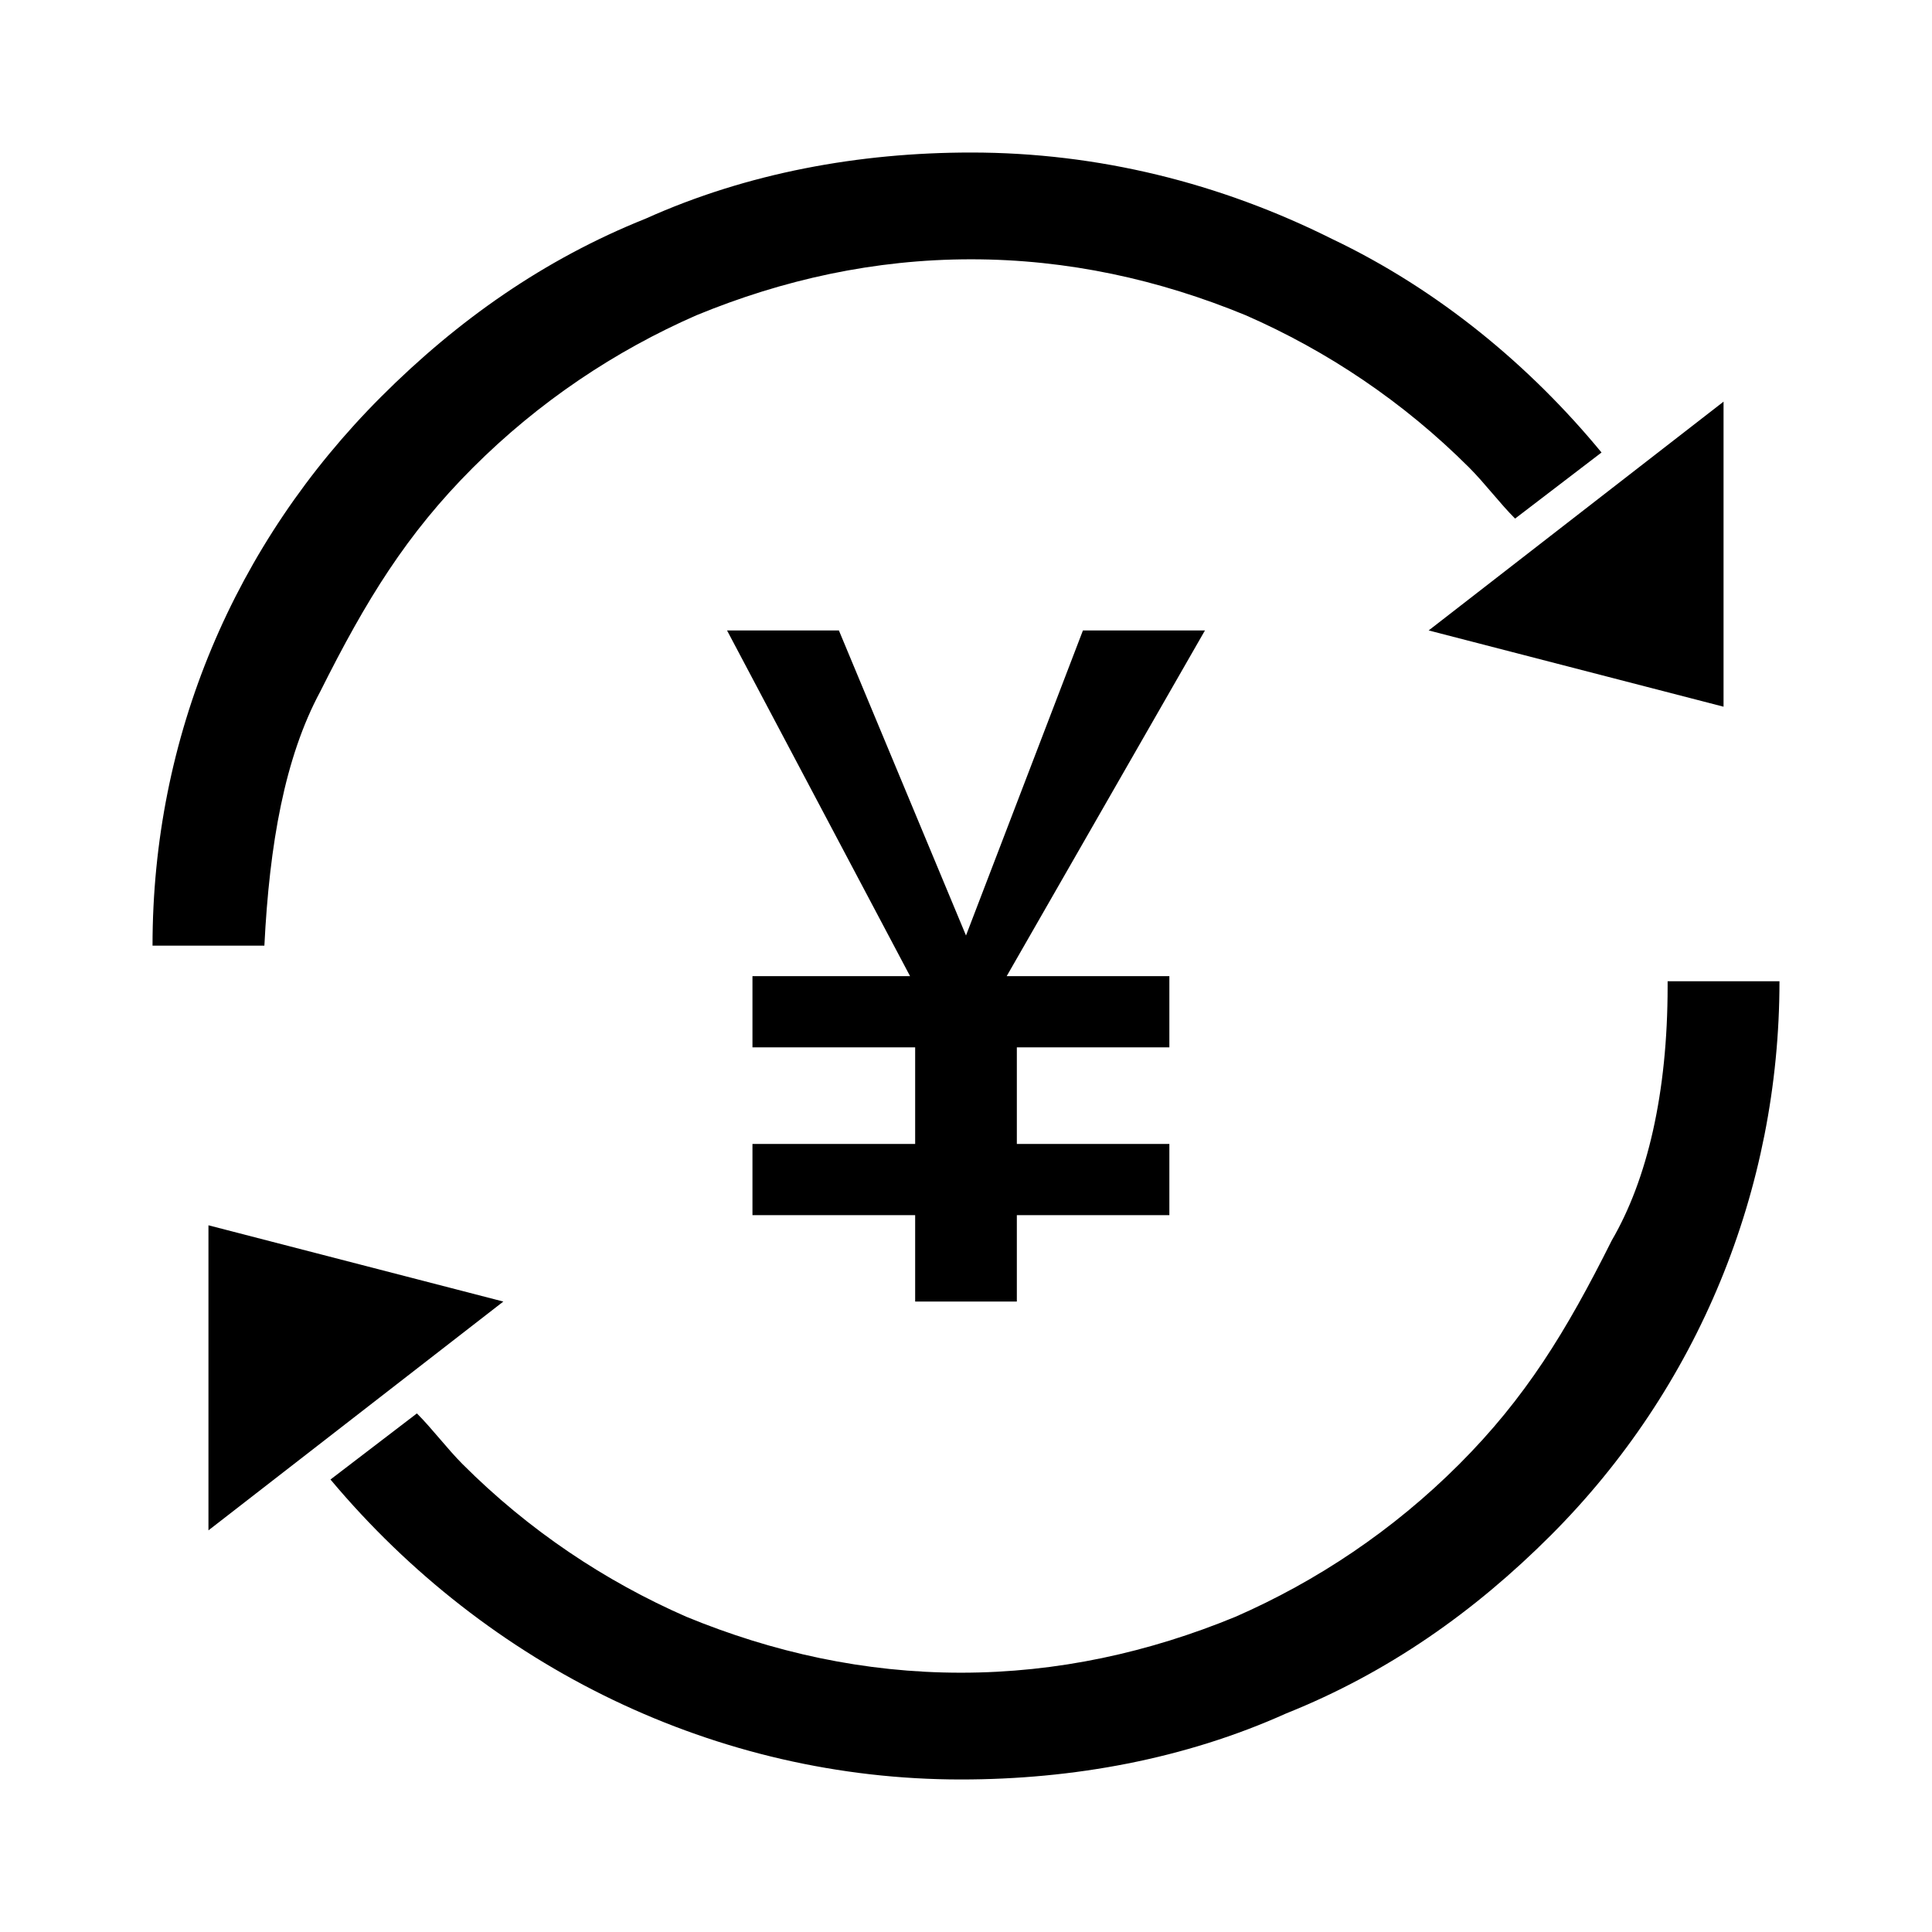
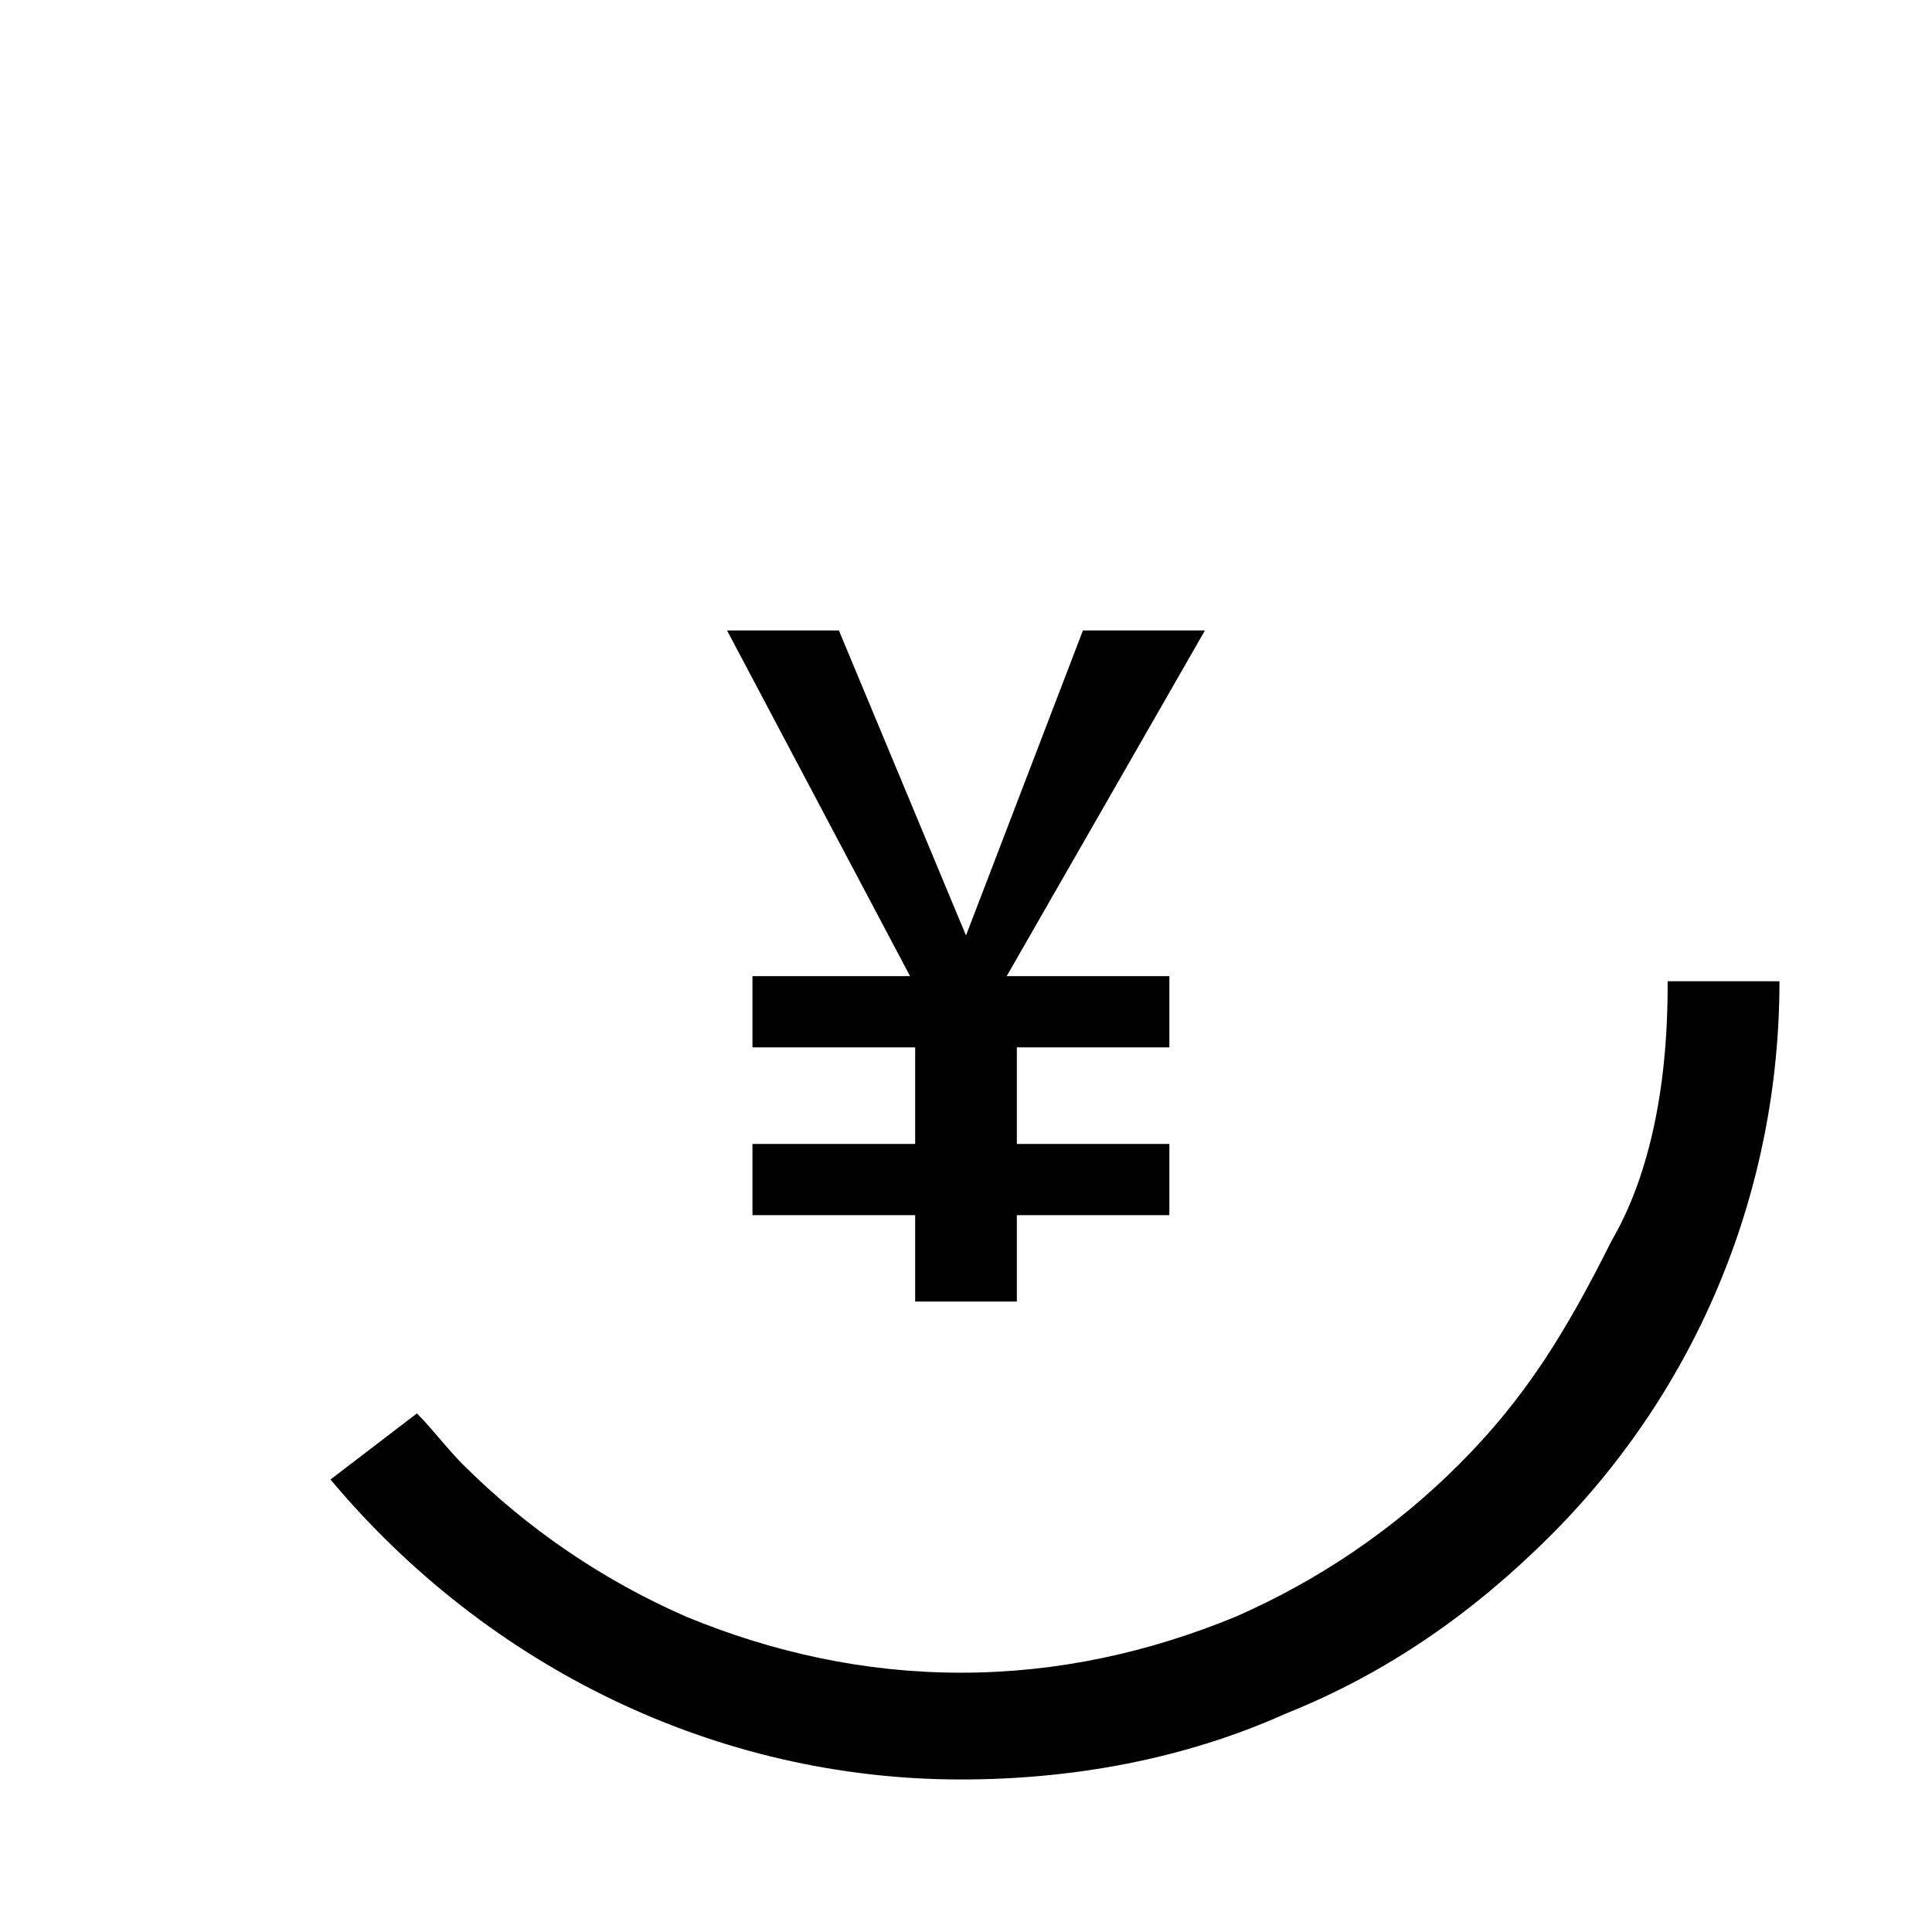
<svg xmlns="http://www.w3.org/2000/svg" version="1.1" id="图层_1" x="0px" y="0px" viewBox="0 0 38 38" style="enable-background:new 0 0 38 38;" xml:space="preserve">
  <g>
    <path d="M32.8,19.4c0,2.1-0.4,3.8-1.1,5c-0.9,1.8-1.7,3.1-3,4.4c-1.3,1.3-2.8,2.3-4.4,3c-1.7,0.7-3.5,1.1-5.4,1.1   c-1.9,0-3.7-0.4-5.4-1.1c-1.6-0.7-3.1-1.7-4.4-3c-0.3-0.3-0.6-0.7-0.9-1l-1.7,1.3c3.1,3.7,7.6,5.9,12.4,5.9h0   c2.2,0,4.4-0.4,6.4-1.3c2-0.8,3.7-2,5.2-3.5c2.9-2.9,4.5-6.8,4.5-10.9H32.8z" />
-     <polygon points="33.9,13.9 33.9,7.9 28.1,12.4  " />
-     <path d="M6.3,13.6c0.9-1.8,1.7-3.1,3-4.4c1.3-1.3,2.8-2.3,4.4-3c1.7-0.7,3.5-1.1,5.4-1.1c1.9,0,3.7,0.4,5.4,1.1   c1.6,0.7,3.1,1.7,4.4,3c0.3,0.3,0.6,0.7,0.9,1l1.7-1.3c-1.4-1.7-3.2-3.2-5.3-4.2C24,3.6,21.6,3,19.1,3h0c-2.2,0-4.4,0.4-6.4,1.3   c-2,0.8-3.7,2-5.2,3.5C4.6,10.7,3,14.5,3,18.6h2.2C5.3,16.6,5.6,14.9,6.3,13.6z" />
-     <polygon points="4.1,24.1 4.1,30.1 9.9,25.6  " />
    <polygon points="21.3,12.4 19,18.4 16.5,12.4 14.3,12.4 17.9,19.2 14.8,19.2 14.8,20.6 18,20.6 18,22.5 14.8,22.5 14.8,23.9    18,23.9 18,25.6 20,25.6 20,23.9 23,23.9 23,22.5 20,22.5 20,20.6 23,20.6 23,19.2 19.8,19.2 23.7,12.4  " />
  </g>
</svg>